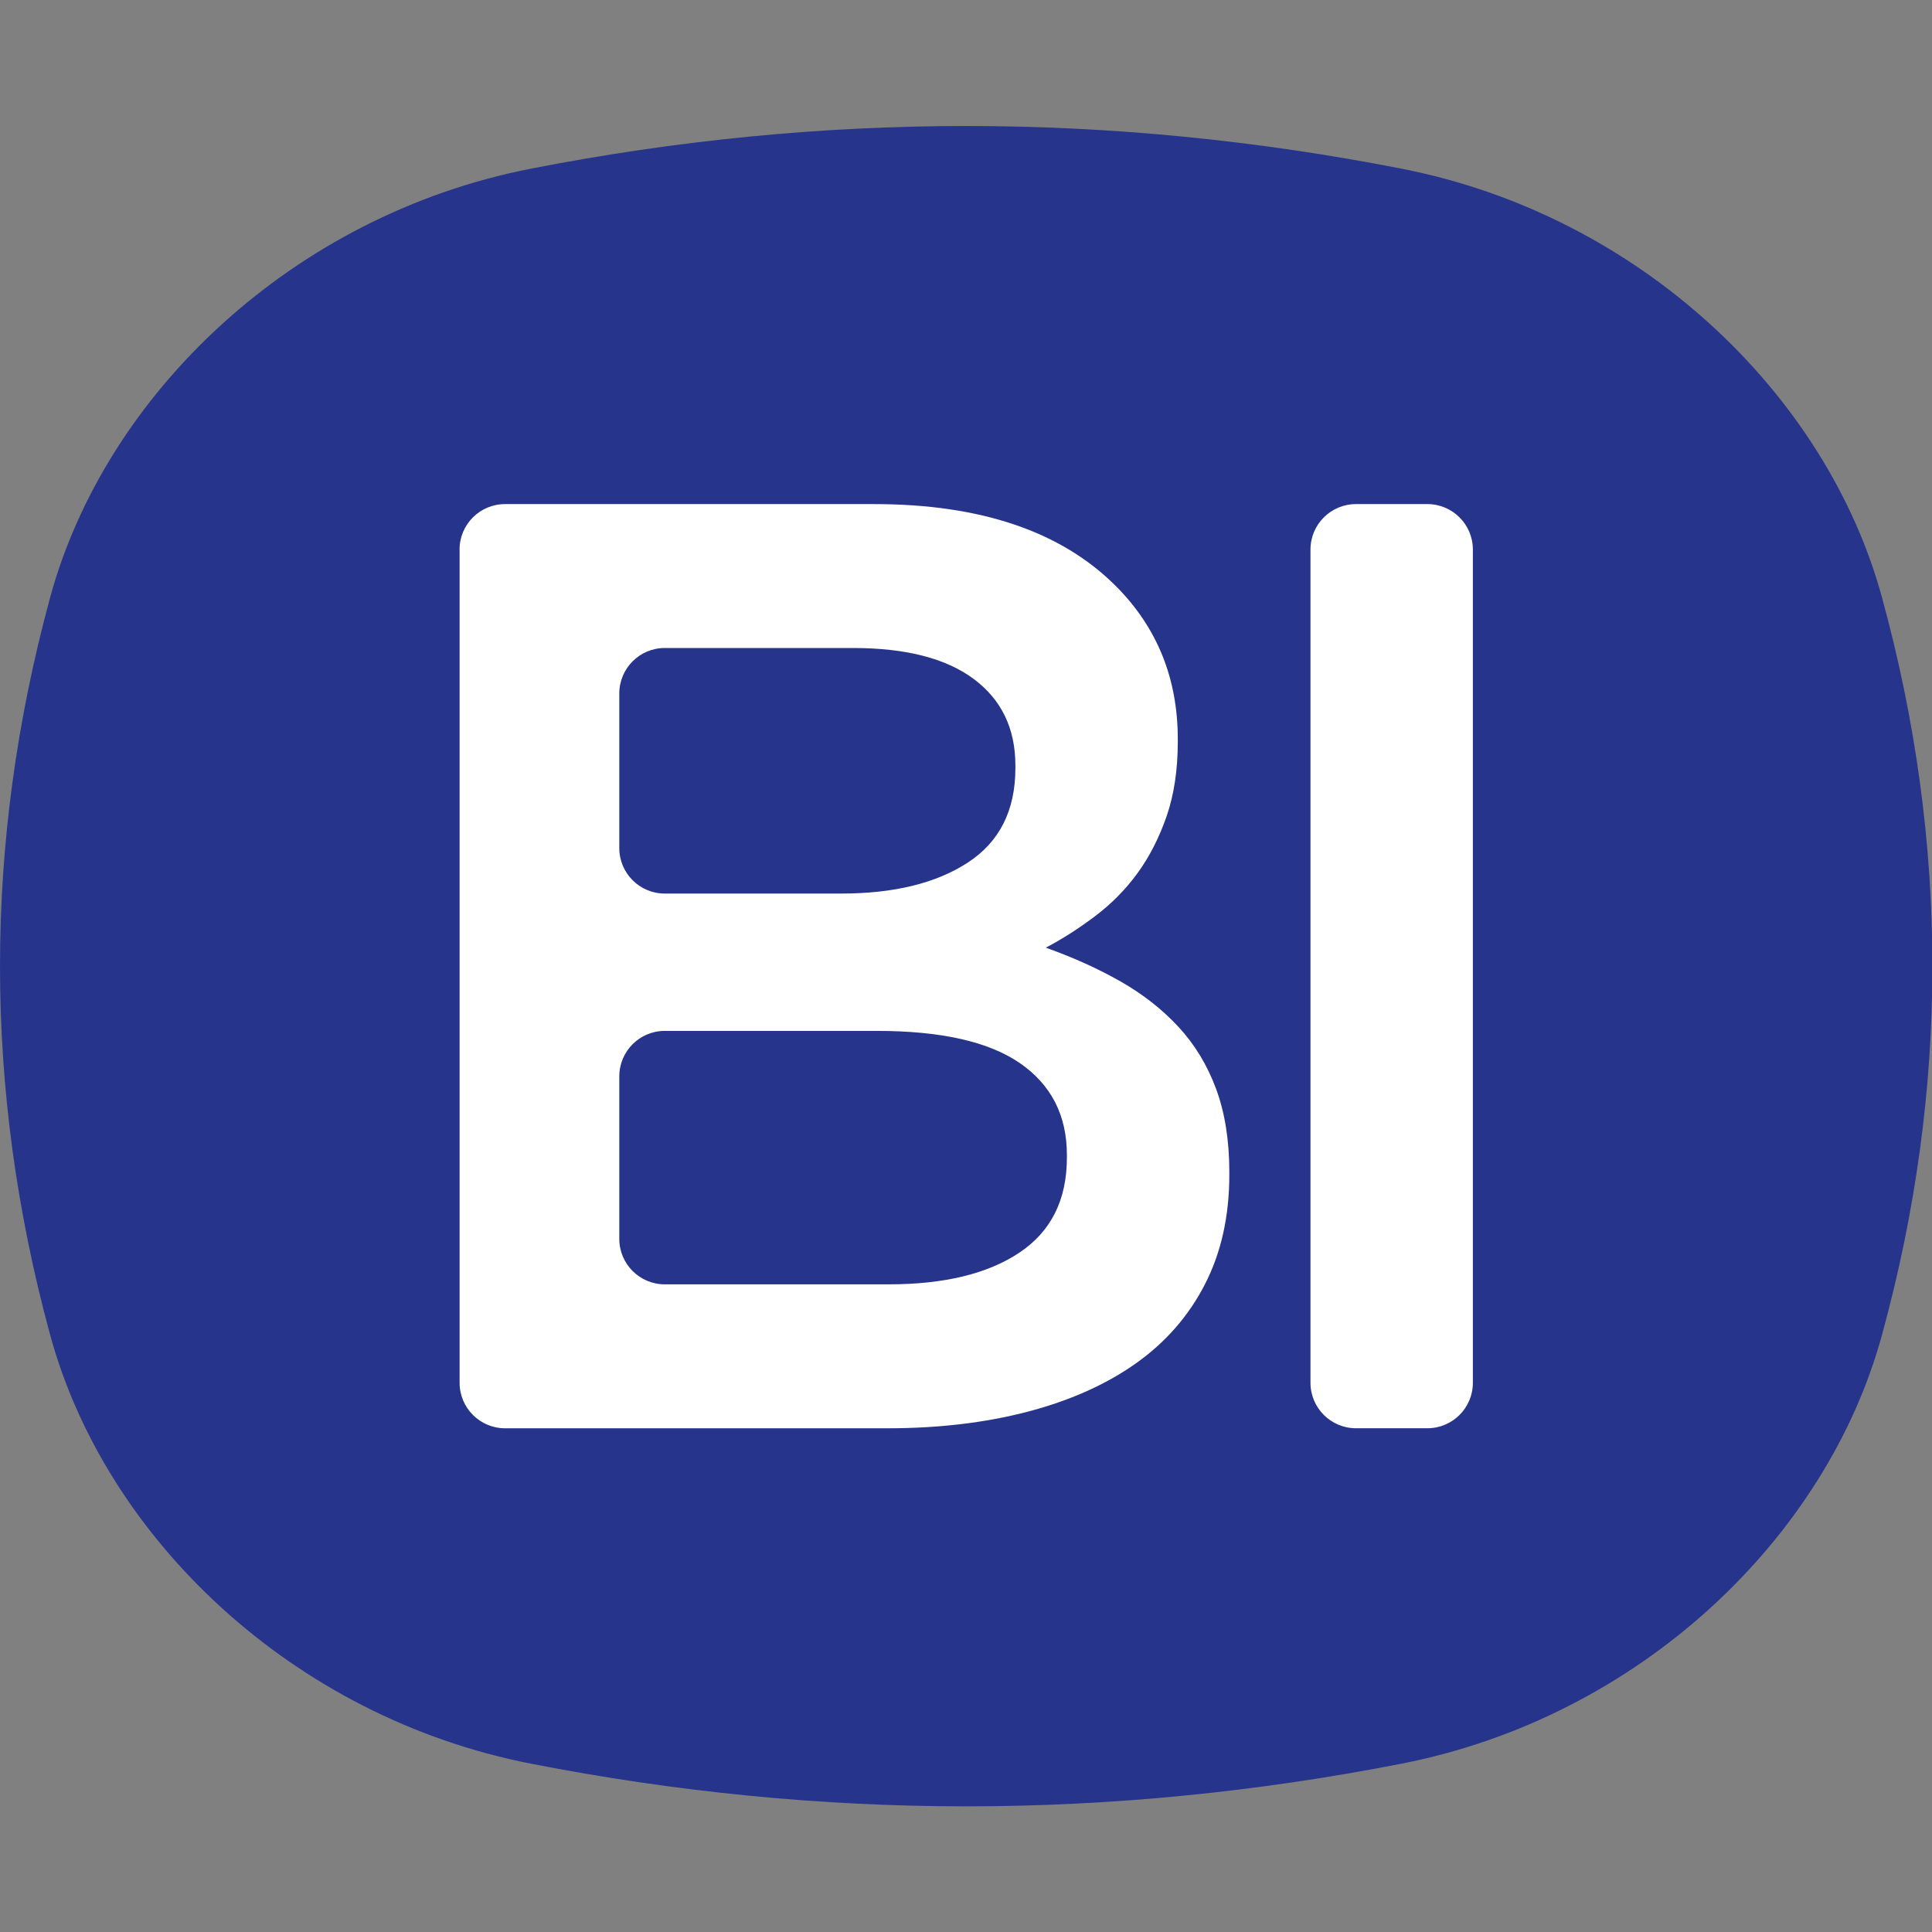
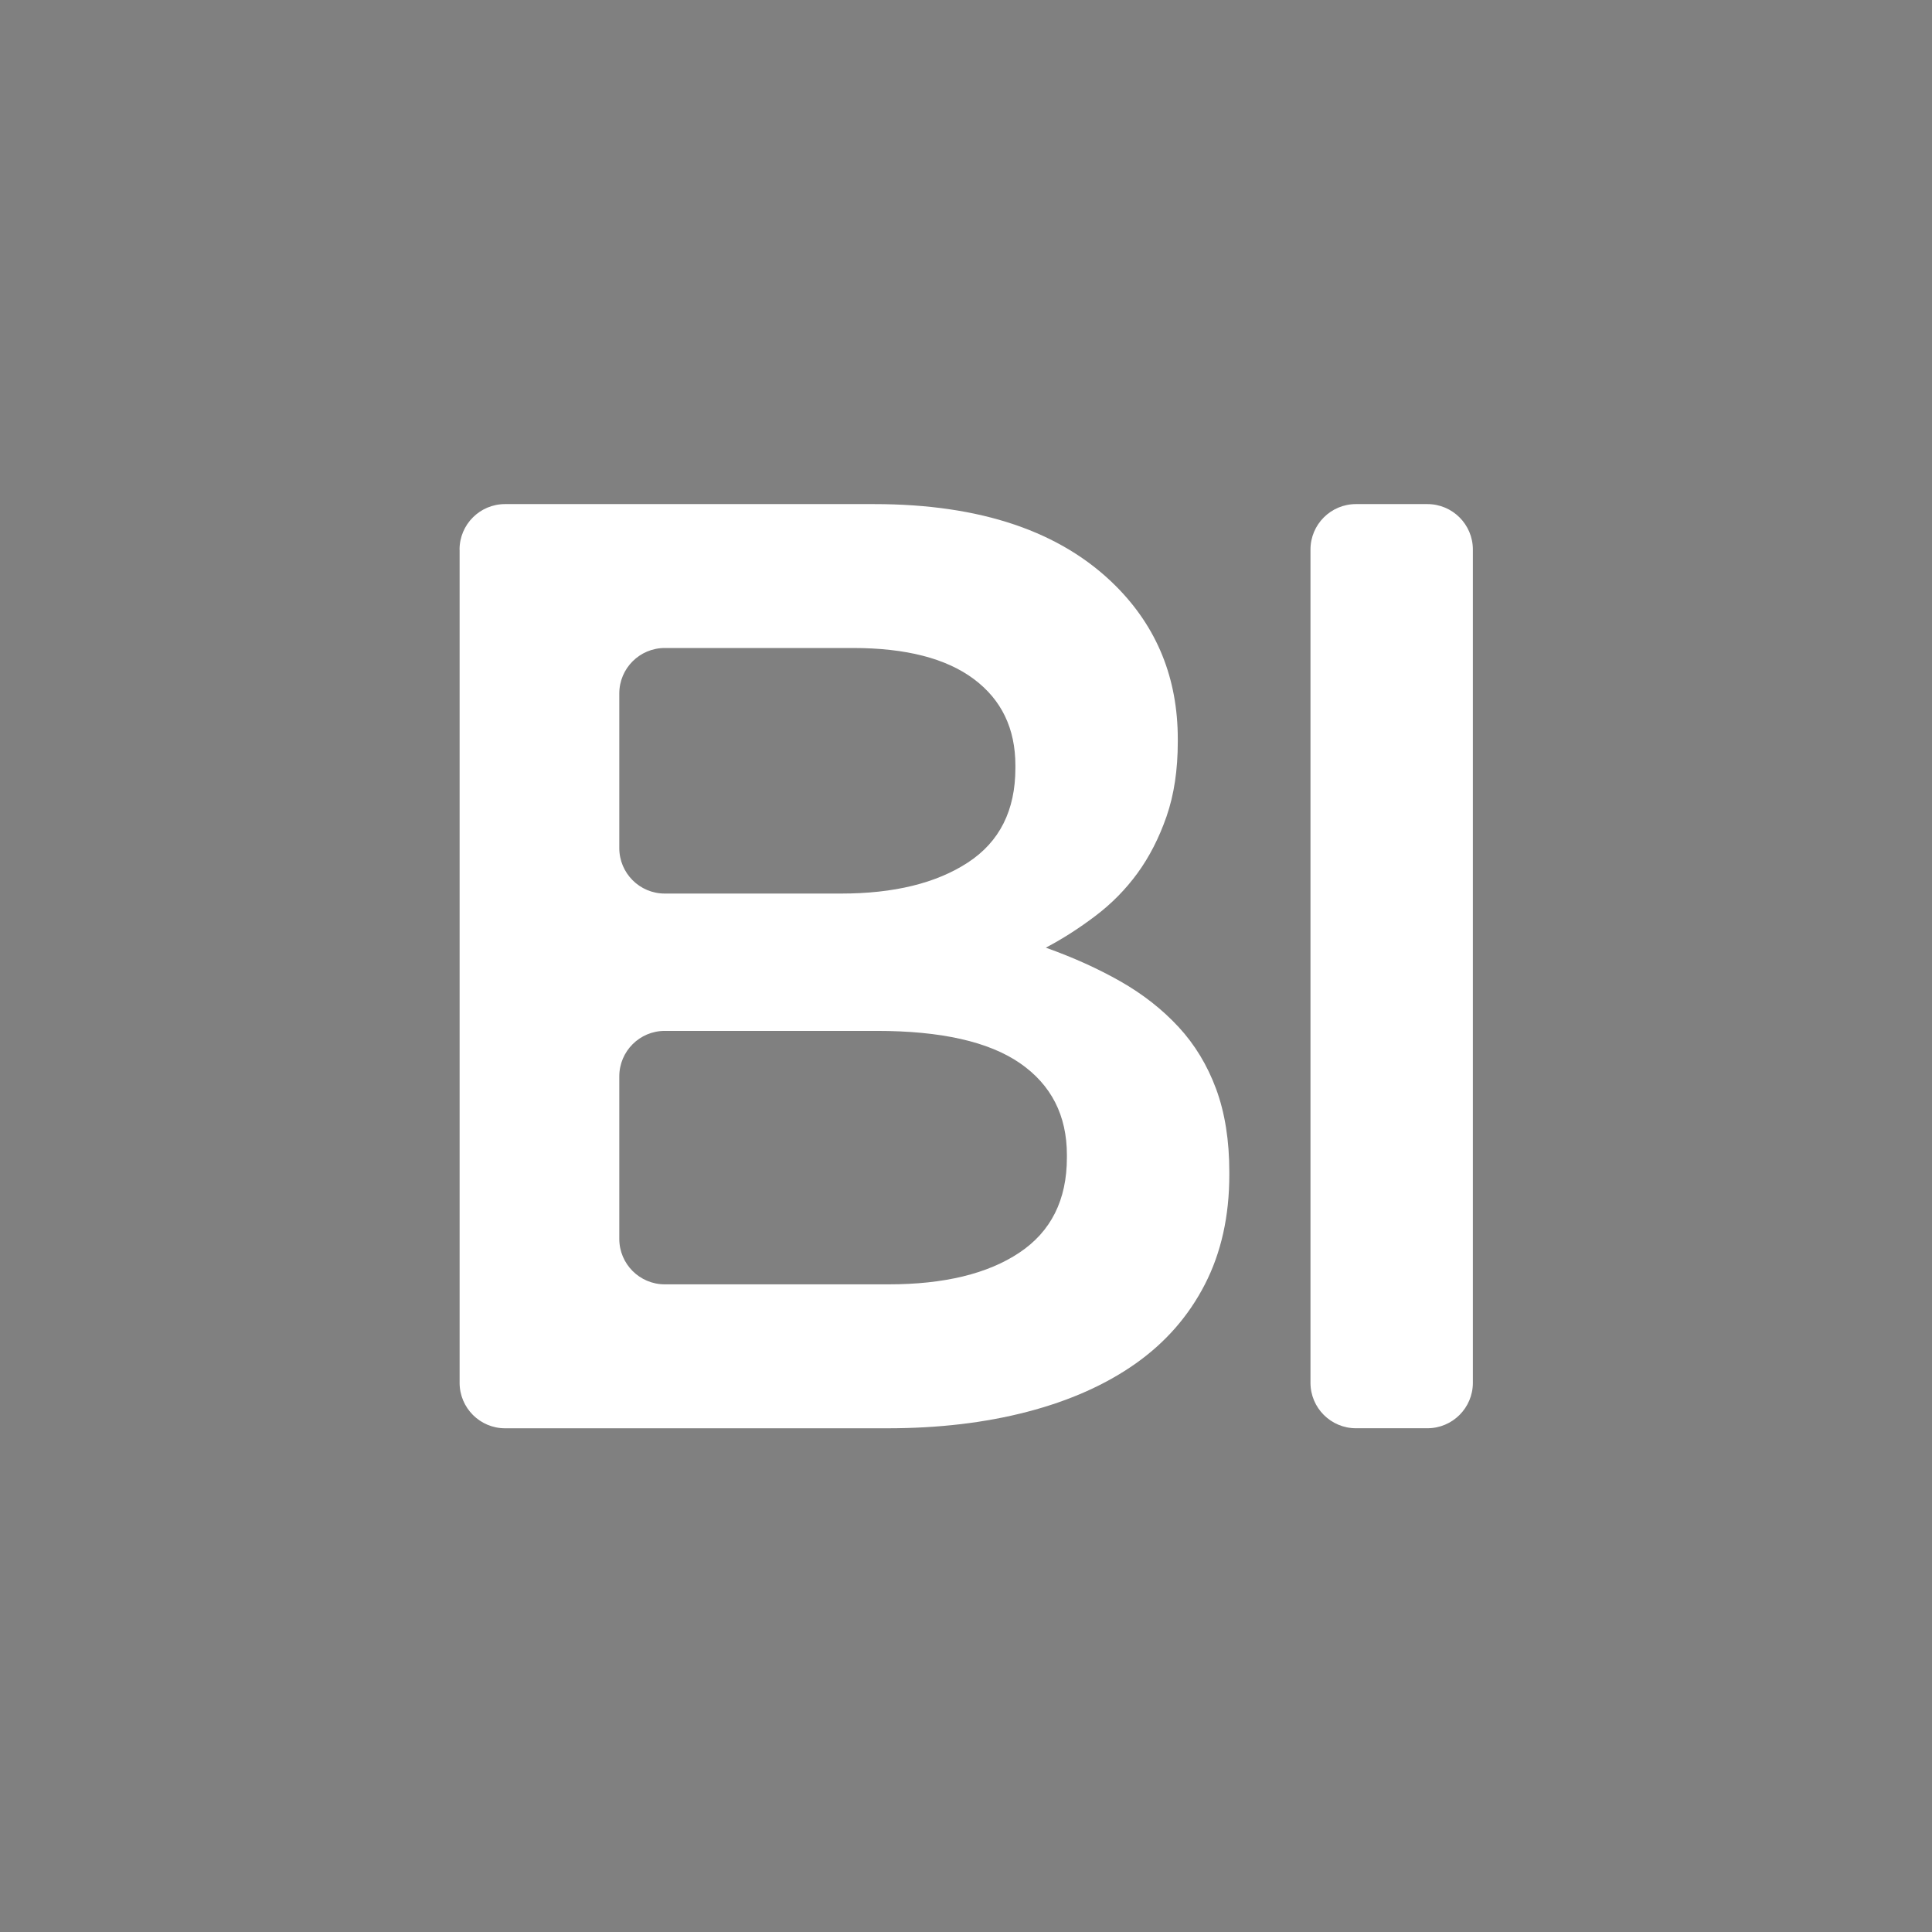
<svg xmlns="http://www.w3.org/2000/svg" version="1.1" width="1000" height="1000">
  <rect width="100%" height="100%" fill="#808080" stroke="none" />
  <style>
    #light-icon {
      display: inline;
    }
    #dark-icon {
      display: none;
    }

    @media (prefers-color-scheme: dark) {
      #light-icon {
        display: none;
      }
      #dark-icon {
        display: inline;
      }
    }
  </style>
  <g id="light-icon">
    <svg version="1.1" width="1000" height="1000">
      <g>
        <g transform="matrix(1.448,0,0,1.448,0,65.219)">
          <svg version="1.1" width="690.75" height="600.65">
            <svg id="_Слой_1" data-name="Слой 1" viewBox="614.62 239.67 690.75 600.65">
              <defs>
                <style>
      .cls-1 {
        fill: #fff;
      }

      .cls-2 {
        fill: #27348b;
        fill-rule: evenodd;
      }
    </style>
              </defs>
-               <path class="cls-2" d="M1305.37,540c0,43.9-5.96,87.79-17.99,131.68-19.71,72.58-86.51,136.79-172,153.43-51.74,10.11-103.59,15.21-155.43,15.21s-103.59-5.1-155.33-15.21c-85.6-16.64-152.4-80.85-172.11-153.43-11.93-43.9-17.89-87.79-17.89-131.68s5.96-87.79,17.89-131.69c19.71-72.58,86.51-136.79,172.11-153.43,51.74-10.11,103.59-15.21,155.33-15.21s103.69,5.1,155.43,15.21c85.5,16.64,152.3,80.85,172,153.43,12.03,43.9,17.99,87.79,17.99,131.69Z" />
              <g>
                <path class="cls-1" d="M778.89,391.08c0-8.98,7.28-16.26,16.26-16.26h131.93c38.07,0,66.86,9.76,86.37,29.26,14.78,14.79,22.18,33.04,22.18,54.74v.95c0,10.07-1.34,18.96-4.01,26.67-2.68,7.71-6.14,14.47-10.38,20.29-4.24,5.82-9.28,10.94-15.1,15.33-5.82,4.41-11.73,8.19-17.69,11.32,9.75,3.47,18.64,7.48,26.66,12.04,8.02,4.56,14.95,10,20.77,16.28,5.82,6.29,10.31,13.69,13.45,22.18,3.14,8.5,4.72,18.41,4.72,29.73v.95c0,14.79-2.91,27.85-8.73,39.17-5.82,11.33-14.08,20.77-24.77,28.32-10.7,7.55-23.6,13.29-38.7,17.23-15.1,3.94-31.78,5.9-50.03,5.9h-136.65c-8.98,0-16.26-7.28-16.26-16.26v-297.83ZM977.58,468.26c0-13.21-4.96-23.51-14.87-30.91-9.91-7.39-24.3-11.09-43.18-11.09h-67.28c-8.98,0-16.26,7.28-16.26,16.26v55.26c0,8.98,7.28,16.26,16.26,16.26h63.03c18.87,0,33.98-3.69,45.31-11.09,11.32-7.39,16.99-18.64,16.99-33.74v-.95ZM995.99,607.49c0-14.15-5.6-25.09-16.76-32.81-11.18-7.71-28.24-11.55-51.21-11.55h-75.77c-8.98,0-16.26,7.28-16.26,16.26v58.08c0,8.98,7.28,16.26,16.26,16.26h80.02c19.82,0,35.4-3.77,46.72-11.32,11.33-7.55,17-18.87,17-33.98v-.95Z" />
                <path class="cls-1" d="M1099.32,374.82h25.53c8.98,0,16.26,7.28,16.26,16.26v297.83c0,8.98-7.28,16.26-16.26,16.26h-25.53c-8.98,0-16.26-7.28-16.26-16.26v-297.83c0-8.98,7.28-16.26,16.26-16.26Z" />
              </g>
            </svg>
          </svg>
        </g>
      </g>
    </svg>
  </g>
  <g id="dark-icon">
    <svg version="1.1" width="1000" height="1000">
      <g>
        <g transform="matrix(1.448,0,0,1.448,0,65.219)">
          <svg version="1.1" width="690.75" height="600.65">
            <svg id="_Слой_1" data-name="Слой 1" viewBox="614.62 239.67 690.75 600.65">
              <defs>
                <style>
      .cls-1 {
        fill: #fff;
        fill-rule: evenodd;
      }

      .cls-2 {
        fill: #27348b;
      }
    </style>
              </defs>
-               <path class="cls-1" d="M1305.37,540c0,43.9-5.96,87.79-17.99,131.68-19.71,72.58-86.51,136.79-172,153.43-51.74,10.11-103.59,15.21-155.43,15.21s-103.59-5.1-155.33-15.21c-85.6-16.64-152.4-80.85-172.11-153.43-11.93-43.9-17.89-87.79-17.89-131.68s5.96-87.79,17.89-131.69c19.71-72.58,86.51-136.79,172.11-153.43,51.74-10.11,103.59-15.21,155.33-15.21s103.69,5.1,155.43,15.21c85.5,16.64,152.3,80.85,172,153.43,12.03,43.9,17.99,87.79,17.99,131.69Z" />
              <g>
                <path class="cls-2" d="M778.89,391.08c0-8.98,7.28-16.26,16.26-16.26h131.93c38.07,0,66.86,9.76,86.37,29.26,14.78,14.79,22.18,33.04,22.18,54.74v.95c0,10.07-1.34,18.96-4.01,26.67-2.68,7.71-6.14,14.47-10.38,20.29-4.24,5.82-9.28,10.94-15.1,15.33-5.82,4.41-11.73,8.19-17.69,11.32,9.75,3.47,18.64,7.48,26.66,12.04,8.02,4.56,14.95,10,20.77,16.28,5.82,6.29,10.31,13.69,13.45,22.18,3.14,8.5,4.72,18.41,4.72,29.73v.95c0,14.79-2.91,27.85-8.73,39.17-5.82,11.33-14.08,20.77-24.77,28.32-10.7,7.55-23.6,13.29-38.7,17.23-15.1,3.94-31.78,5.9-50.03,5.9h-136.65c-8.98,0-16.26-7.28-16.26-16.26v-297.83ZM977.58,468.26c0-13.21-4.96-23.51-14.87-30.91-9.91-7.39-24.3-11.09-43.18-11.09h-67.28c-8.98,0-16.26,7.28-16.26,16.26v55.26c0,8.98,7.28,16.26,16.26,16.26h63.03c18.87,0,33.98-3.69,45.31-11.09,11.32-7.39,16.99-18.64,16.99-33.74v-.95ZM995.99,607.49c0-14.15-5.6-25.09-16.76-32.81-11.18-7.71-28.24-11.55-51.21-11.55h-75.77c-8.98,0-16.26,7.28-16.26,16.26v58.08c0,8.98,7.28,16.26,16.26,16.26h80.02c19.82,0,35.4-3.77,46.72-11.32,11.33-7.55,17-18.87,17-33.98v-.95Z" />
                <path class="cls-2" d="M1099.32,374.82h25.53c8.98,0,16.26,7.28,16.26,16.26v297.83c0,8.98-7.28,16.26-16.26,16.26h-25.53c-8.98,0-16.26-7.28-16.26-16.26v-297.83c0-8.98,7.28-16.26,16.26-16.26Z" />
              </g>
            </svg>
          </svg>
        </g>
      </g>
    </svg>
  </g>
</svg>